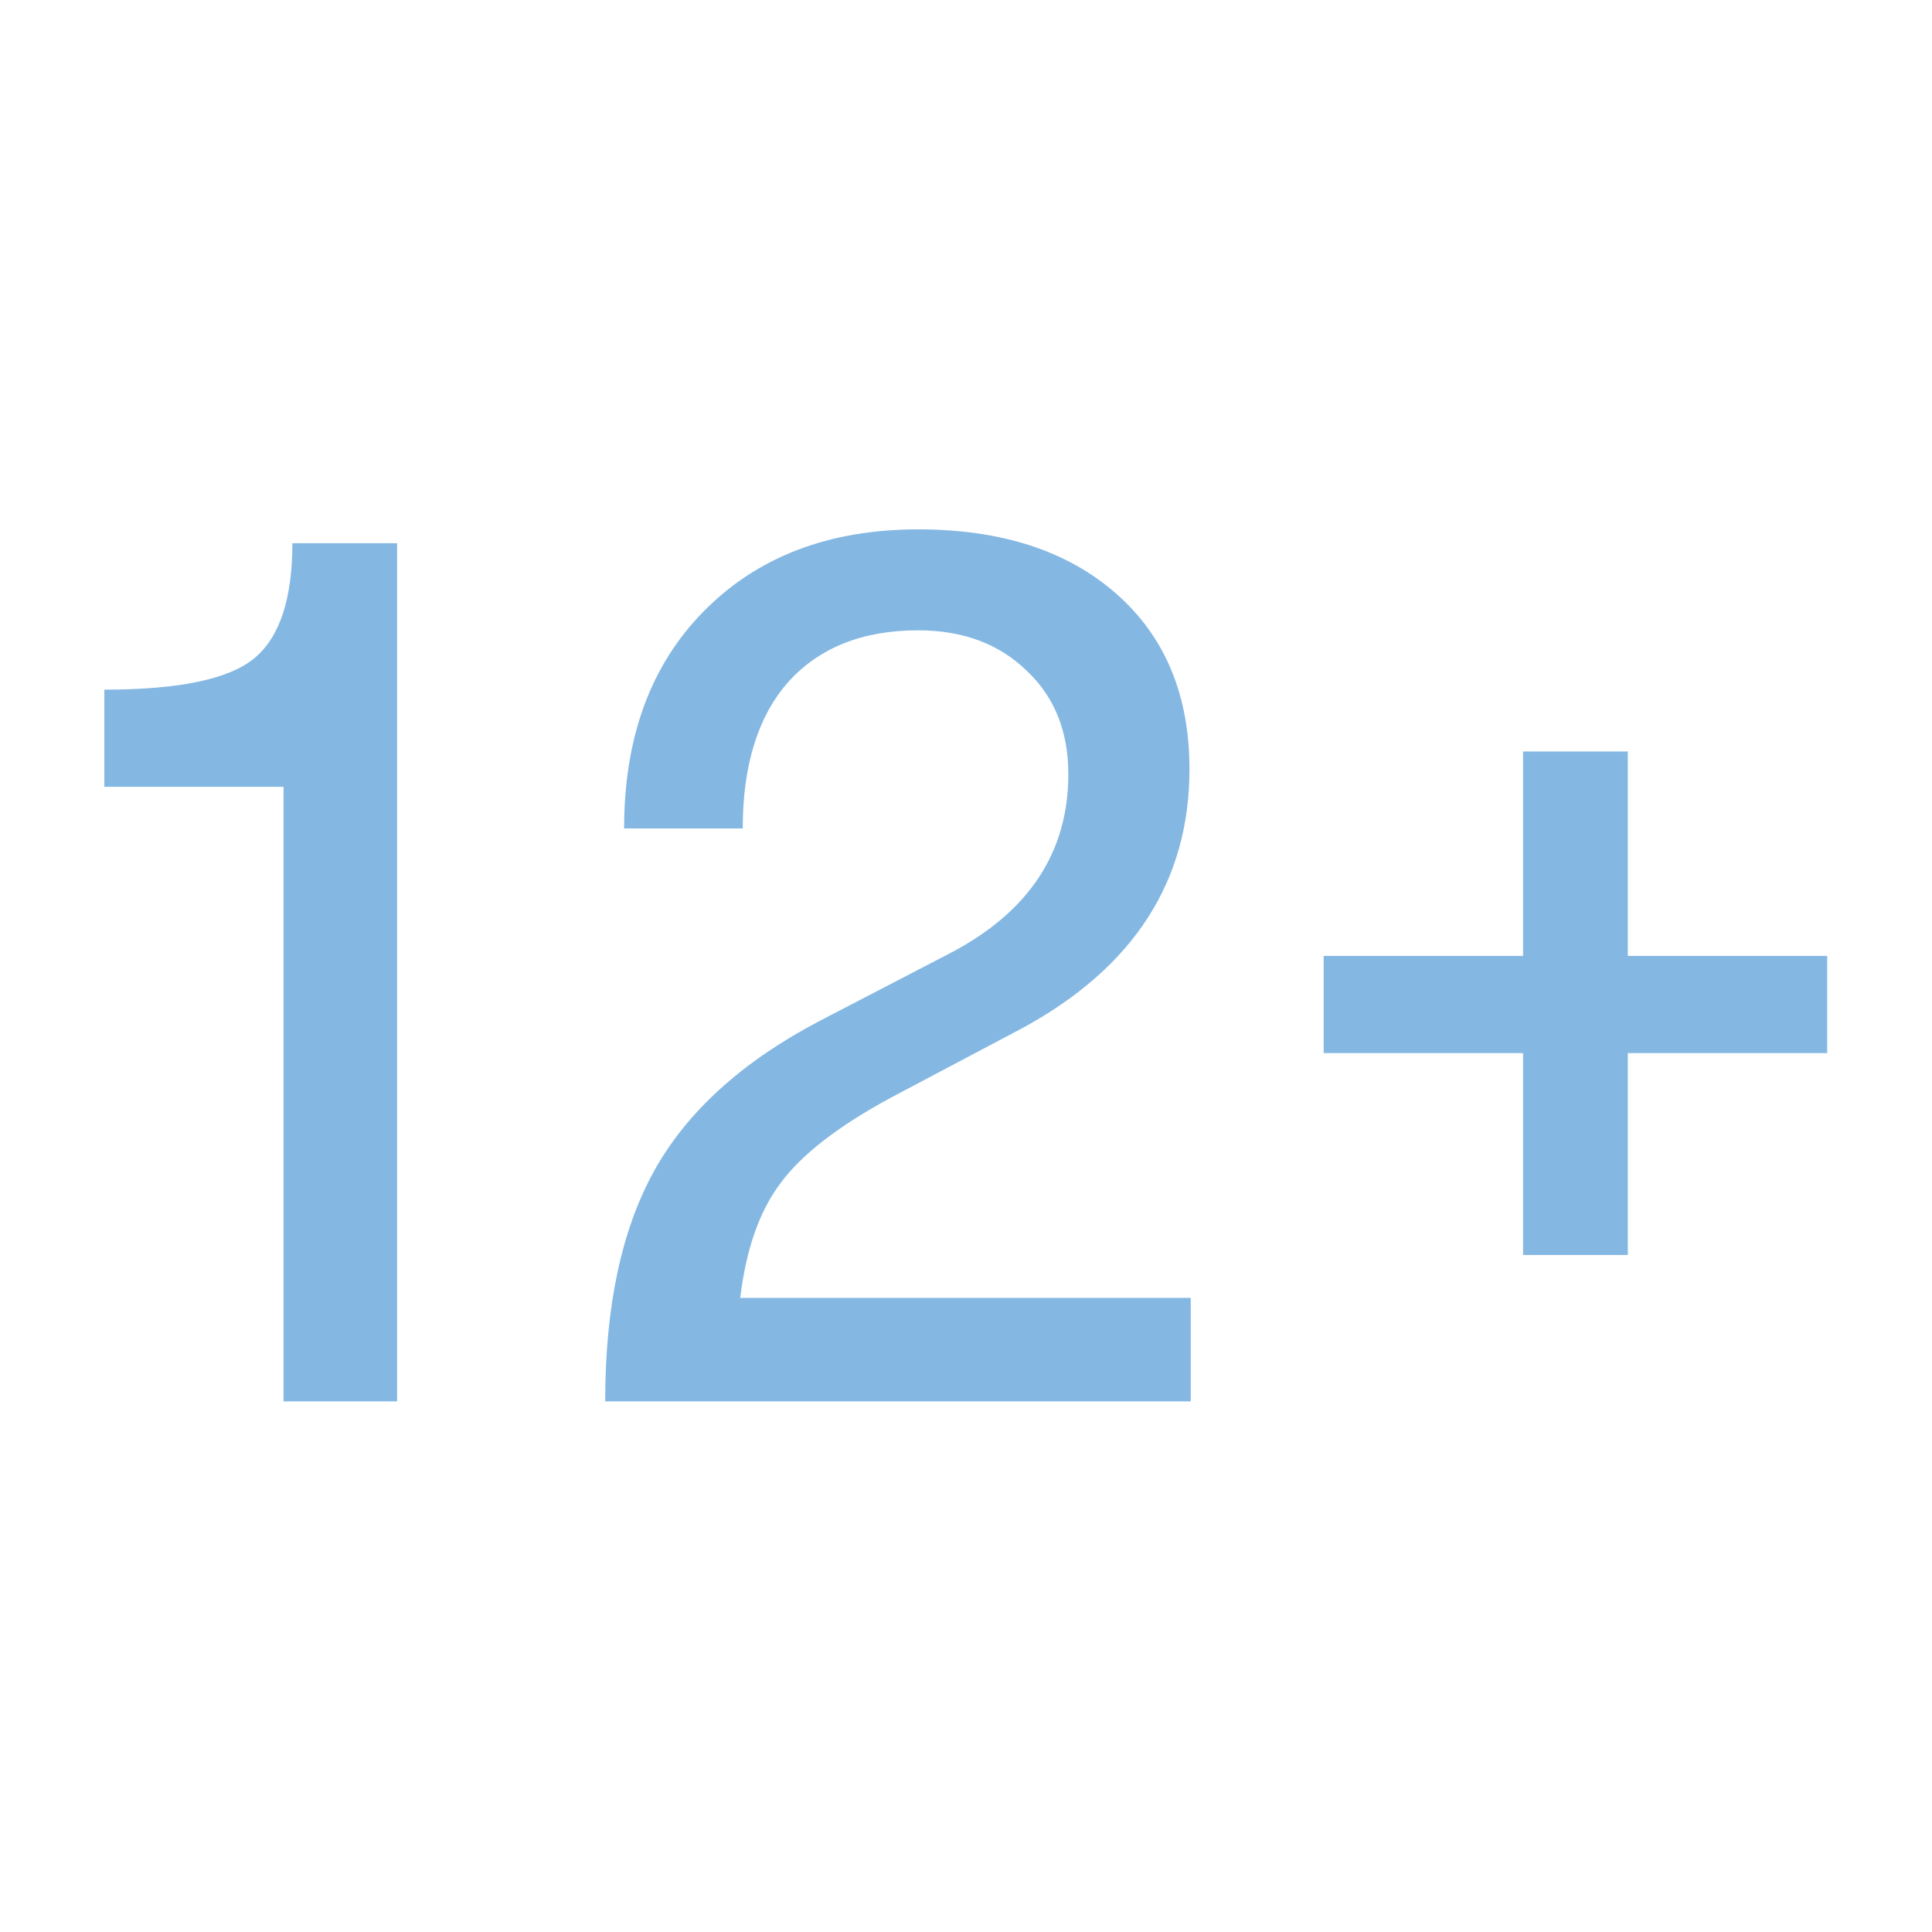
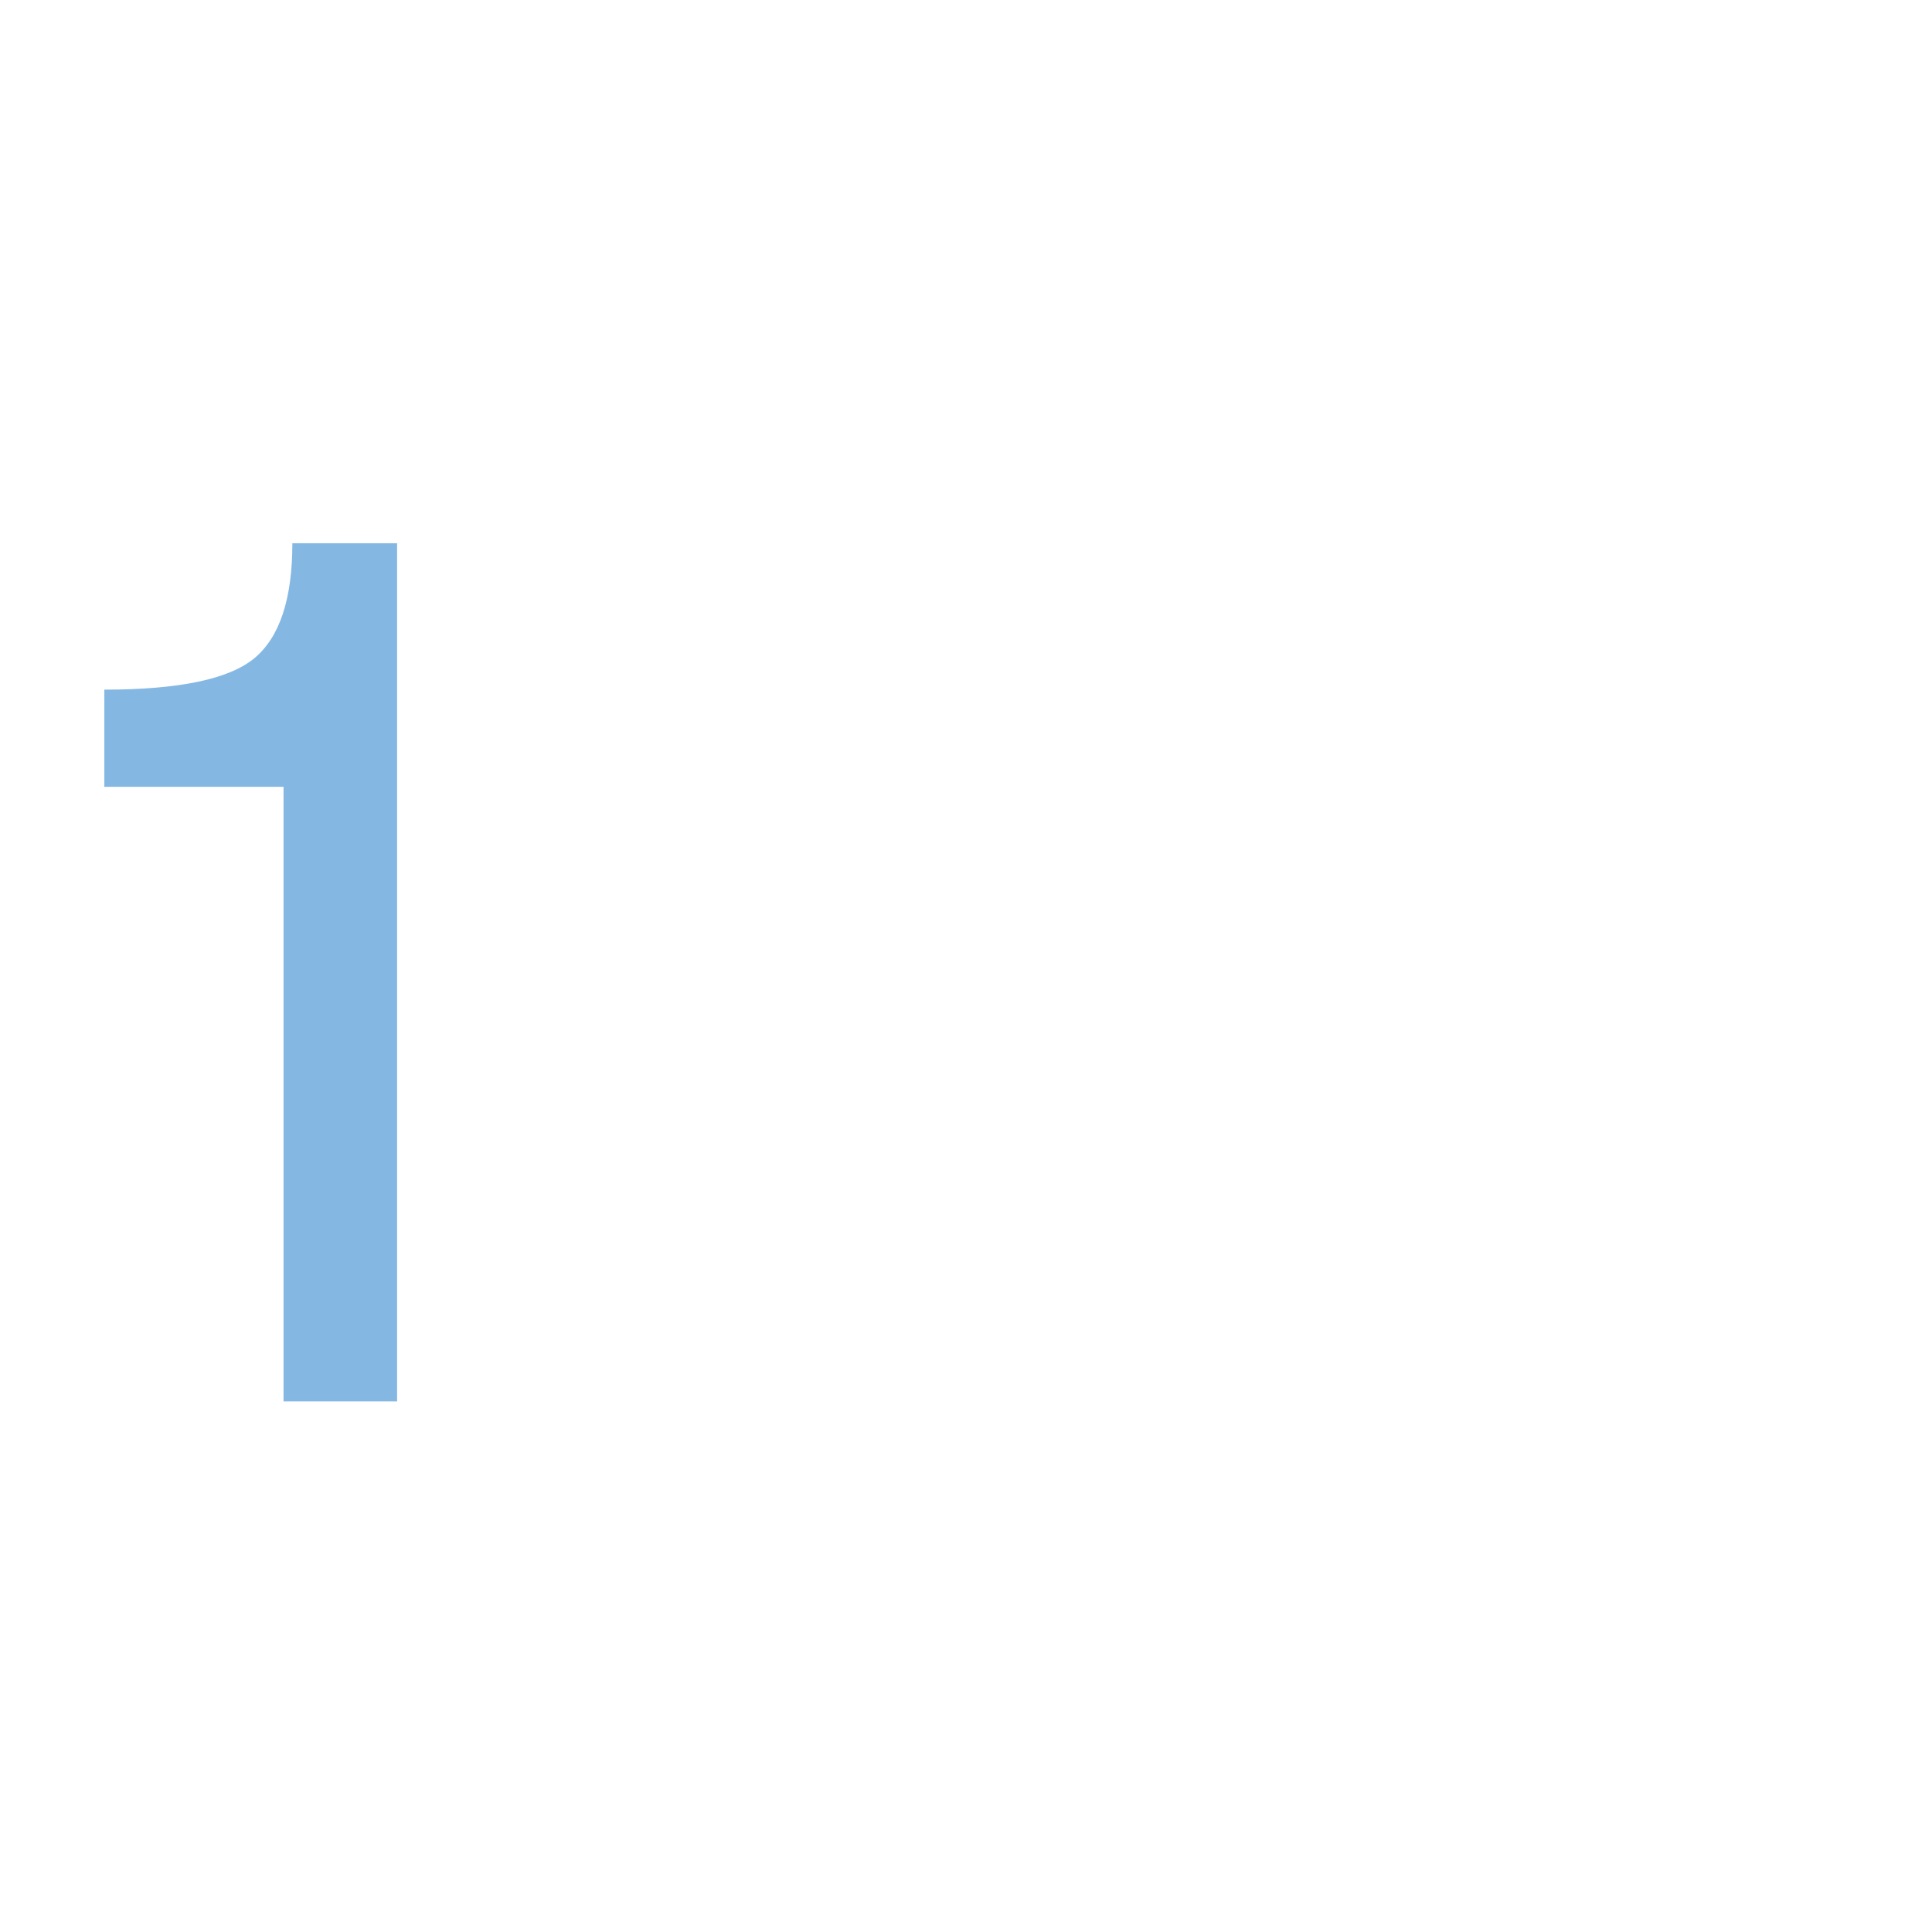
<svg xmlns="http://www.w3.org/2000/svg" width="500" height="500" viewBox="0 0 500 500" fill="none">
-   <path d="M394.166 324.793V272.538H342.564V247.39H394.166V194.481H421.274V247.39H472.876V272.538H421.274V324.793H394.166Z" fill="#84B8E3" />
-   <path d="M156.621 362.678C156.621 338.075 160.867 318.152 169.358 302.911C177.85 287.67 192.002 274.824 211.816 264.373L245.782 246.736C266.248 236.068 276.482 220.609 276.482 200.36C276.482 189.255 272.889 180.328 265.704 173.579C258.519 166.611 249.157 163.128 237.617 163.128C223.247 163.128 212.033 167.591 203.977 176.518C196.139 185.445 192.22 198.074 192.22 214.403H161.52C161.52 190.888 168.378 172.164 182.095 158.229C196.03 144.076 214.537 137 237.617 137C259.172 137 276.264 142.552 288.892 153.656C301.521 164.761 307.835 179.893 307.835 199.053C307.835 228.012 293.465 250.329 264.724 266.006L230.758 283.968C217.041 291.371 207.461 298.774 202.018 306.177C196.575 313.362 193.091 323.269 191.567 335.897H308.162V362.678H156.621Z" fill="#84B8E3" />
  <path d="M73.377 362.678V203.626H27V178.478C46.378 178.478 59.333 175.756 65.865 170.313C72.397 164.87 75.663 154.963 75.663 140.593H102.77V362.678H73.377Z" fill="#84B8E3" />
</svg>